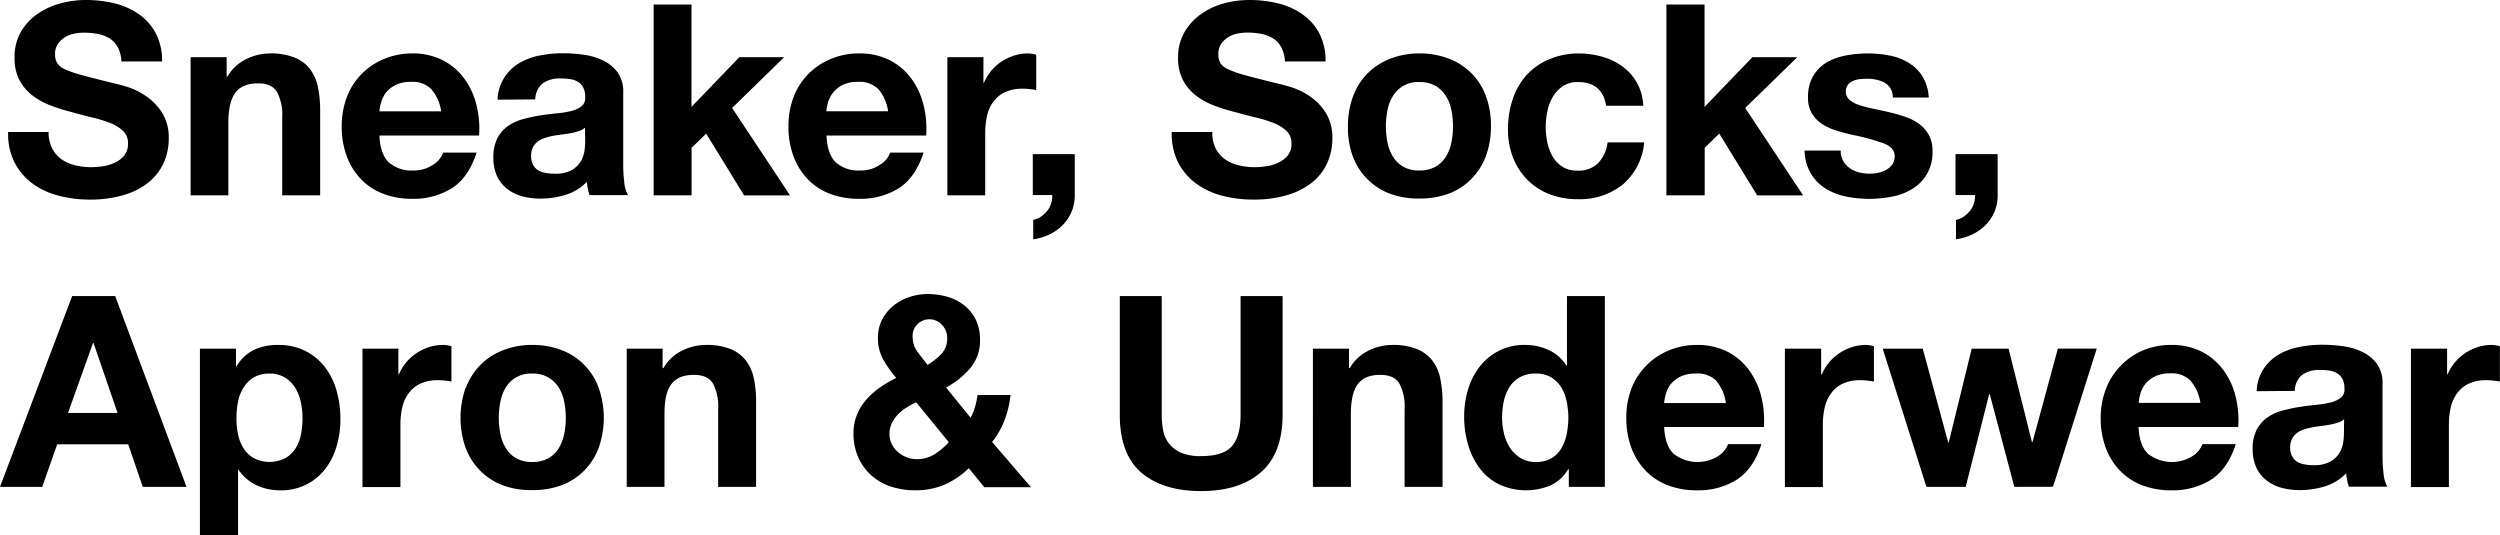
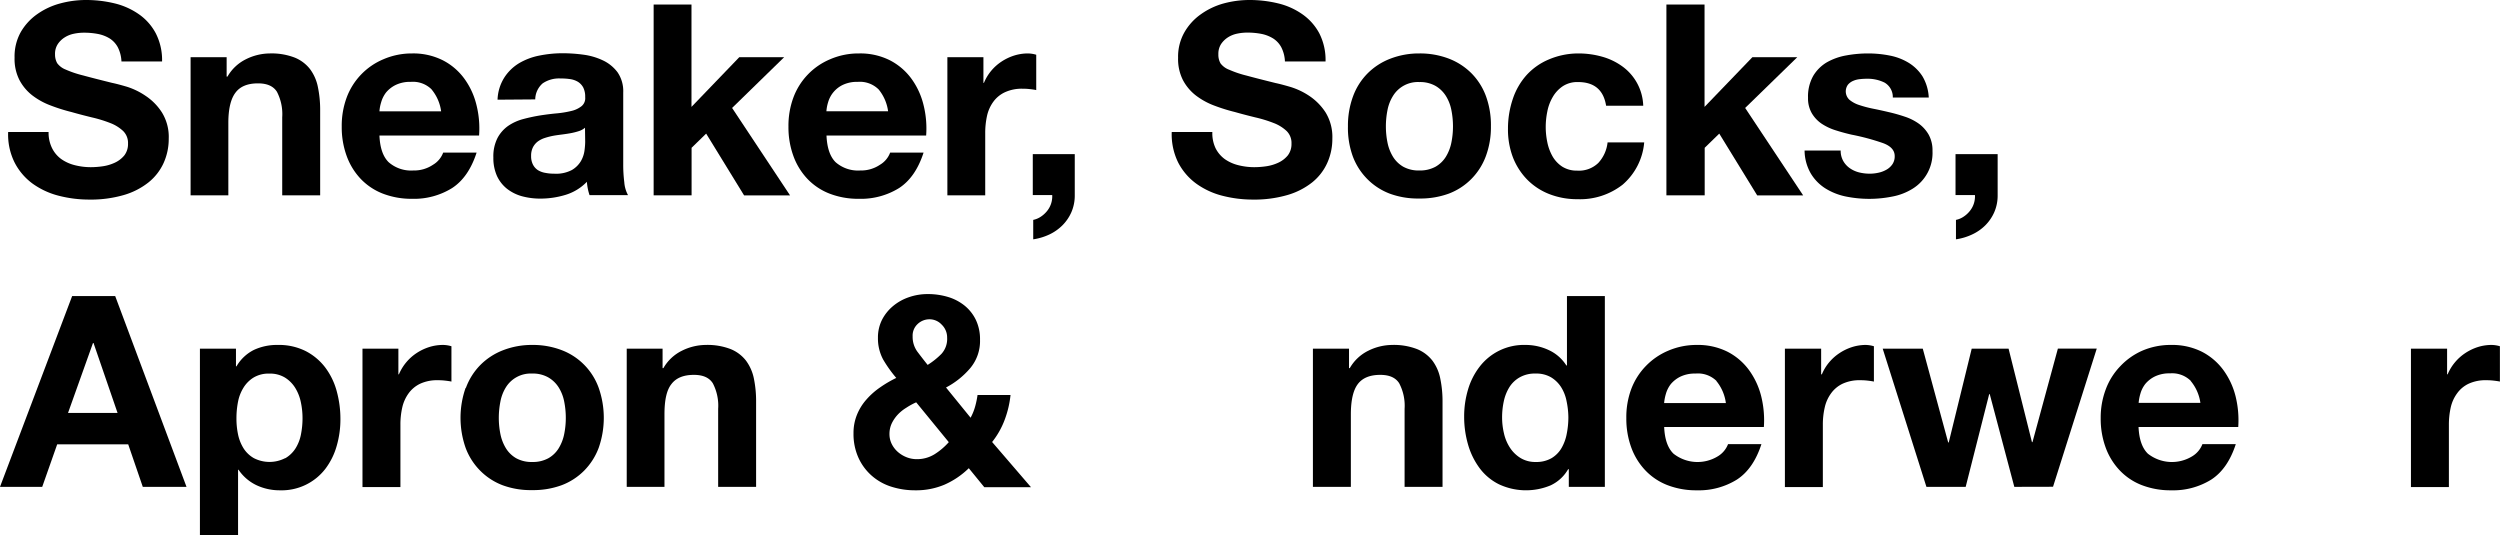
<svg xmlns="http://www.w3.org/2000/svg" viewBox="0 0 514.58 110.16">
  <g id="レイヤー_2" data-name="レイヤー 2">
    <g id="レイヤー_1-2" data-name="レイヤー 1">
      <path d="M10.73,30.52a6.14,6.14,0,0,0,1.89,2.23A8.34,8.34,0,0,0,15.4,34a13.32,13.32,0,0,0,3.3.41,17.12,17.12,0,0,0,2.48-.19,8.84,8.84,0,0,0,2.47-.74A5.55,5.55,0,0,0,25.58,32a3.81,3.81,0,0,0,.77-2.44,3.44,3.44,0,0,0-1-2.59,8.1,8.1,0,0,0-2.67-1.65,26.78,26.78,0,0,0-3.74-1.15c-1.39-.34-2.8-.7-4.23-1.11A36.21,36.21,0,0,1,10.4,21.7a14.5,14.5,0,0,1-3.74-2.06A9.79,9.79,0,0,1,4,16.47a9.55,9.55,0,0,1-1-4.59A10.27,10.27,0,0,1,4.26,6.63,11.58,11.58,0,0,1,7.65,2.92,14.8,14.8,0,0,1,12.38.71,20.4,20.4,0,0,1,17.66,0a24.91,24.91,0,0,1,5.91.69,14.72,14.72,0,0,1,5,2.23,11.1,11.1,0,0,1,3.49,3.93,12.06,12.06,0,0,1,1.3,5.8H25a7.11,7.11,0,0,0-.75-2.92,4.87,4.87,0,0,0-1.67-1.81A7.3,7.3,0,0,0,20.21,7a15,15,0,0,0-2.94-.27,9.9,9.9,0,0,0-2.09.22,5.59,5.59,0,0,0-1.9.77,4.72,4.72,0,0,0-1.4,1.38,3.63,3.63,0,0,0-.55,2.09A3.57,3.57,0,0,0,11.77,13a3.92,3.92,0,0,0,1.73,1.31,21.27,21.27,0,0,0,3.58,1.21q2.28.62,6,1.54c.74.15,1.76.42,3.06.8A14.74,14.74,0,0,1,30,19.75a11.64,11.64,0,0,1,3.32,3.38,9.58,9.58,0,0,1,1.41,5.41,12,12,0,0,1-1.05,5,10.88,10.88,0,0,1-3.11,4,14.83,14.83,0,0,1-5.11,2.61,24.33,24.33,0,0,1-7.07.93,25,25,0,0,1-6.3-.79,16,16,0,0,1-5.39-2.5A12.42,12.42,0,0,1,3,33.44a12.89,12.89,0,0,1-1.32-6.27H10A7.12,7.12,0,0,0,10.73,30.52Z" />
      <path d="M46.65,11.77v4h.17a8.93,8.93,0,0,1,3.85-3.6A11.14,11.14,0,0,1,55.51,11a13.23,13.23,0,0,1,5.14.85,7.61,7.61,0,0,1,3.16,2.37,9.1,9.1,0,0,1,1.62,3.68,23.08,23.08,0,0,1,.47,4.81v17.5H58.09V24.15A10,10,0,0,0,57,18.89c-.73-1.15-2-1.73-3.9-1.73q-3.2,0-4.62,1.9C47.51,20.32,47,22.4,47,25.3V40.21H39.23V11.77Z" />
      <path d="M80,33.39a7,7,0,0,0,5.06,1.7,6.93,6.93,0,0,0,4.07-1.18,4.86,4.86,0,0,0,2.09-2.5h6.88q-1.65,5.1-5.06,7.31a14.85,14.85,0,0,1-8.25,2.2,16.34,16.34,0,0,1-6-1.07,12.55,12.55,0,0,1-4.57-3.06,13.54,13.54,0,0,1-2.88-4.73,17.24,17.24,0,0,1-1-6,16.7,16.7,0,0,1,1-5.94,13.71,13.71,0,0,1,7.57-7.92A14.7,14.7,0,0,1,84.81,11a13.54,13.54,0,0,1,6.32,1.4,12.58,12.58,0,0,1,4.43,3.77,15.33,15.33,0,0,1,2.5,5.39,19.83,19.83,0,0,1,.55,6.33H78.1Q78.26,31.69,80,33.39Zm8.83-15a5.46,5.46,0,0,0-4.26-1.54,6.83,6.83,0,0,0-3.11.63,6,6,0,0,0-2,1.56,5.91,5.91,0,0,0-1,2,8.21,8.21,0,0,0-.36,1.88H90.8A8.9,8.9,0,0,0,88.85,18.43Z" />
      <path d="M102.41,20.52A9.14,9.14,0,0,1,103.78,16,9.41,9.41,0,0,1,106.86,13a13.25,13.25,0,0,1,4.21-1.57,24.09,24.09,0,0,1,4.7-.47,32.24,32.24,0,0,1,4.35.3,13.46,13.46,0,0,1,4,1.18,8,8,0,0,1,3,2.45,6.85,6.85,0,0,1,1.16,4.15v14.8a29,29,0,0,0,.22,3.68,6.54,6.54,0,0,0,.77,2.65h-7.92a10.32,10.32,0,0,1-.36-1.35,11,11,0,0,1-.19-1.4,10.23,10.23,0,0,1-4.4,2.69,17.79,17.79,0,0,1-5.17.77,14.43,14.43,0,0,1-3.8-.49,8.83,8.83,0,0,1-3.08-1.54,7.27,7.27,0,0,1-2.06-2.64,9,9,0,0,1-.74-3.8,8.31,8.31,0,0,1,.85-4,7.13,7.13,0,0,1,2.2-2.5,10,10,0,0,1,3.08-1.4,35.59,35.59,0,0,1,3.49-.75c1.18-.18,2.33-.33,3.47-.43a20.88,20.88,0,0,0,3-.5,5.27,5.27,0,0,0,2.09-1,2.12,2.12,0,0,0,.72-1.84,4.18,4.18,0,0,0-.41-2,3.15,3.15,0,0,0-1.1-1.16,4.39,4.39,0,0,0-1.6-.55,13.3,13.3,0,0,0-2-.13,6,6,0,0,0-3.63,1,4.44,4.44,0,0,0-1.54,3.31Zm18,5.77a3.61,3.61,0,0,1-1.24.69,13.64,13.64,0,0,1-1.59.41c-.57.11-1.17.2-1.79.28s-1.25.16-1.87.27a14.13,14.13,0,0,0-1.73.44,5.07,5.07,0,0,0-1.49.74,3.57,3.57,0,0,0-1,1.19,3.86,3.86,0,0,0-.38,1.81,3.75,3.75,0,0,0,.38,1.76,3,3,0,0,0,1,1.13,4.28,4.28,0,0,0,1.54.57,9,9,0,0,0,1.81.17A7,7,0,0,0,117.7,35a5.24,5.24,0,0,0,1.87-1.84,5.94,5.94,0,0,0,.74-2.18,15.19,15.19,0,0,0,.14-1.75Z" />
      <path d="M142.33.94V22l9.84-10.23h9.24L150.69,22.22l11.93,18h-9.46L145.35,27.5l-3,2.92v9.79h-7.81V.94Z" />
      <path d="M172,33.39a7,7,0,0,0,5.06,1.7,6.93,6.93,0,0,0,4.07-1.18,4.86,4.86,0,0,0,2.09-2.5h6.88q-1.65,5.1-5.06,7.31a14.9,14.9,0,0,1-8.25,2.2,16.3,16.3,0,0,1-6.05-1.07,12.55,12.55,0,0,1-4.57-3.06,13.54,13.54,0,0,1-2.88-4.73,17.24,17.24,0,0,1-1-6,16.7,16.7,0,0,1,1-5.94,13.71,13.71,0,0,1,7.57-7.92A14.66,14.66,0,0,1,176.83,11a13.54,13.54,0,0,1,6.32,1.4,12.67,12.67,0,0,1,4.43,3.77,15.33,15.33,0,0,1,2.5,5.39,19.83,19.83,0,0,1,.55,6.33H170.12Q170.28,31.69,172,33.39Zm8.83-15a5.47,5.47,0,0,0-4.26-1.54,6.83,6.83,0,0,0-3.11.63,5.71,5.71,0,0,0-3,3.54,8.21,8.21,0,0,0-.36,1.88h12.7A9,9,0,0,0,180.87,18.43Z" />
      <path d="M202.42,11.77v5.28h.11A9.52,9.52,0,0,1,204,14.6a9.76,9.76,0,0,1,2.14-1.92,10.46,10.46,0,0,1,2.59-1.24,9.44,9.44,0,0,1,2.86-.44,6.16,6.16,0,0,1,1.7.27v7.27c-.36-.08-.8-.14-1.32-.2s-1-.08-1.48-.08a8.27,8.27,0,0,0-3.63.72,6.13,6.13,0,0,0-2.39,1.95,7.74,7.74,0,0,0-1.3,2.88,16.24,16.24,0,0,0-.38,3.58V40.21H195V11.77Z" />
      <path d="M221.22,31.73v8.48a8.57,8.57,0,0,1-.68,3.43,8.84,8.84,0,0,1-1.85,2.73A9.59,9.59,0,0,1,216,48.26a11.82,11.82,0,0,1-3.33,1v-4a4.39,4.39,0,0,0,1.57-.66,5.58,5.58,0,0,0,1.29-1.18,4.78,4.78,0,0,0,1.05-3.27h-4V31.73Z" />
      <path d="M250.21,30.52a6.24,6.24,0,0,0,1.89,2.23A8.34,8.34,0,0,0,254.88,34a13.38,13.38,0,0,0,3.3.41,17,17,0,0,0,2.48-.19,8.84,8.84,0,0,0,2.47-.74A5.55,5.55,0,0,0,265.06,32a3.81,3.81,0,0,0,.77-2.44,3.44,3.44,0,0,0-1-2.59,8.1,8.1,0,0,0-2.67-1.65,26.78,26.78,0,0,0-3.74-1.15c-1.39-.34-2.8-.7-4.23-1.11a36.21,36.21,0,0,1-4.29-1.34,14.67,14.67,0,0,1-3.74-2.06,9.79,9.79,0,0,1-2.67-3.17,9.55,9.55,0,0,1-1-4.59,10.17,10.17,0,0,1,1.3-5.25,11.55,11.55,0,0,1,3.38-3.71A14.8,14.8,0,0,1,251.86.71,20.4,20.4,0,0,1,257.14,0a24.91,24.91,0,0,1,5.91.69,14.64,14.64,0,0,1,5,2.23,11.23,11.23,0,0,1,3.5,3.93,12.06,12.06,0,0,1,1.29,5.8h-8.36a7,7,0,0,0-.75-2.92,4.87,4.87,0,0,0-1.67-1.81,7.3,7.3,0,0,0-2.4-.94,14.86,14.86,0,0,0-2.94-.27,10,10,0,0,0-2.09.22,5.59,5.59,0,0,0-1.9.77,4.84,4.84,0,0,0-1.4,1.38,3.71,3.71,0,0,0-.55,2.09,3.57,3.57,0,0,0,.44,1.87A3.92,3.92,0,0,0,253,14.35a21.59,21.59,0,0,0,3.58,1.21q2.28.62,6,1.54c.73.15,1.75.42,3.05.8a14.74,14.74,0,0,1,3.88,1.85,11.8,11.8,0,0,1,3.33,3.38,9.66,9.66,0,0,1,1.4,5.41,12,12,0,0,1-1.05,5,10.86,10.86,0,0,1-3.1,4,14.88,14.88,0,0,1-5.12,2.61,24.33,24.33,0,0,1-7.07.93,25,25,0,0,1-6.3-.79,15.85,15.85,0,0,1-5.38-2.5,12.45,12.45,0,0,1-3.72-4.35,13.12,13.12,0,0,1-1.32-6.27h8.36A7.12,7.12,0,0,0,250.21,30.52Z" />
      <path d="M278.5,19.83a13.13,13.13,0,0,1,3-4.73,13.35,13.35,0,0,1,4.62-3A16.3,16.3,0,0,1,292.14,11a16.58,16.58,0,0,1,6.08,1.07,13.34,13.34,0,0,1,4.64,3,13.13,13.13,0,0,1,3,4.73A17.36,17.36,0,0,1,306.88,26a17.19,17.19,0,0,1-1.05,6.16,13.18,13.18,0,0,1-3,4.7,13,13,0,0,1-4.64,3,17,17,0,0,1-6.08,1,16.73,16.73,0,0,1-6.05-1,13,13,0,0,1-4.62-3,13.18,13.18,0,0,1-3-4.7A17.19,17.19,0,0,1,277.45,26,17.36,17.36,0,0,1,278.5,19.83Zm7.09,9.51a8.93,8.93,0,0,0,1.13,2.92,6,6,0,0,0,2.12,2.06,6.5,6.5,0,0,0,3.3.77,6.67,6.67,0,0,0,3.33-.77,6,6,0,0,0,2.14-2.06,8.93,8.93,0,0,0,1.13-2.92,16.62,16.62,0,0,0,.33-3.32,17.09,17.09,0,0,0-.33-3.36,8.54,8.54,0,0,0-1.13-2.91,6.24,6.24,0,0,0-2.14-2.07,6.46,6.46,0,0,0-3.33-.79,6,6,0,0,0-5.42,2.86,8.54,8.54,0,0,0-1.13,2.91,17.09,17.09,0,0,0-.33,3.36A16.62,16.62,0,0,0,285.59,29.34Z" />
      <path d="M324.81,16.89a5.46,5.46,0,0,0-3.13.85,6.68,6.68,0,0,0-2.06,2.2,9.34,9.34,0,0,0-1.13,3,16,16,0,0,0-.33,3.21,15.45,15.45,0,0,0,.33,3.14,9.87,9.87,0,0,0,1.07,2.89,6.27,6.27,0,0,0,2,2.12,5.59,5.59,0,0,0,3.08.82A5.71,5.71,0,0,0,329,33.52a7.38,7.38,0,0,0,1.89-4.21h7.54A12.92,12.92,0,0,1,334,38a14.21,14.21,0,0,1-9.3,3,15.62,15.62,0,0,1-5.85-1.07,13,13,0,0,1-4.54-3,13.6,13.6,0,0,1-2.92-4.59,16.07,16.07,0,0,1-1-5.86,19,19,0,0,1,1-6.13,13.92,13.92,0,0,1,2.83-4.9,13,13,0,0,1,4.57-3.21A15.49,15.49,0,0,1,324.87,11a17.89,17.89,0,0,1,4.87.66,13.06,13.06,0,0,1,4.18,2,10.38,10.38,0,0,1,4.31,8.11h-7.64C330.07,18.52,328.15,16.89,324.81,16.89Z" />
      <path d="M350.85.94V22l9.85-10.23h9.24L359.21,22.22l11.94,18h-9.46L353.88,27.5l-3,2.92v9.79H343V.94Z" />
      <path d="M379.4,33.14a4.57,4.57,0,0,0,1.35,1.48,5.83,5.83,0,0,0,1.89.86,9.14,9.14,0,0,0,2.23.27,8.18,8.18,0,0,0,1.73-.19,5.69,5.69,0,0,0,1.65-.61,3.64,3.64,0,0,0,1.24-1.1,2.88,2.88,0,0,0,.5-1.73q0-1.75-2.34-2.64a46.66,46.66,0,0,0-6.52-1.76c-1.13-.26-2.24-.56-3.33-.91a11.28,11.28,0,0,1-2.88-1.37,6.75,6.75,0,0,1-2-2.15,6.09,6.09,0,0,1-.77-3.16,8.6,8.6,0,0,1,1.07-4.51A8,8,0,0,1,376,12.84a12.44,12.44,0,0,1,4-1.43,24.81,24.81,0,0,1,4.51-.41,22.77,22.77,0,0,1,4.48.44,11.74,11.74,0,0,1,3.88,1.49,8.9,8.9,0,0,1,2.83,2.77A9.4,9.4,0,0,1,397,20.08H389.6A3.43,3.43,0,0,0,387.9,17a7.83,7.83,0,0,0-3.63-.79,12.2,12.2,0,0,0-1.43.08,4.5,4.5,0,0,0-1.41.36,2.87,2.87,0,0,0-1.07.79,2.35,2.35,0,0,0,.33,3.11,6,6,0,0,0,2,1.07,23.86,23.86,0,0,0,2.83.75c1.07.21,2.15.45,3.25.71a33.24,33.24,0,0,1,3.32.94A10.72,10.72,0,0,1,395,25.49a7.24,7.24,0,0,1,2,2.26,6.64,6.64,0,0,1,.77,3.33,8.64,8.64,0,0,1-4.07,7.75,12.05,12.05,0,0,1-4.16,1.62,24.19,24.19,0,0,1-9.59,0,12.79,12.79,0,0,1-4.21-1.66,9.27,9.27,0,0,1-3-3.05,9.6,9.6,0,0,1-1.3-4.76h7.43A4.29,4.29,0,0,0,379.4,33.14Z" />
      <path d="M411.18,31.73v8.48a8.57,8.57,0,0,1-.68,3.43,8.84,8.84,0,0,1-1.85,2.73,9.45,9.45,0,0,1-2.72,1.89,11.72,11.72,0,0,1-3.33,1v-4a4.32,4.32,0,0,0,1.57-.66,5.39,5.39,0,0,0,1.29-1.18,4.78,4.78,0,0,0,1.05-3.27h-4V31.73Z" />
      <path d="M23.71,60.94l14.68,39.27h-9l-3-8.75H11.77l-3.08,8.75H0L14.85,60.94ZM24.2,85l-4.95-14.4h-.11L14,85Z" />
      <path d="M48.57,71.77V75.4h.11A8.59,8.59,0,0,1,52.31,72a11.24,11.24,0,0,1,4.84-1,12.27,12.27,0,0,1,5.78,1.27,11.89,11.89,0,0,1,4,3.35,14.36,14.36,0,0,1,2.37,4.87,21.71,21.71,0,0,1,.77,5.8,19.65,19.65,0,0,1-.77,5.5A14.14,14.14,0,0,1,67,96.46a11.34,11.34,0,0,1-9.38,4.46,11.17,11.17,0,0,1-4.87-1.07,9.26,9.26,0,0,1-3.65-3.16H49v13.47H41.15V71.77ZM58.72,94.32a6.19,6.19,0,0,0,2.09-2,8.3,8.3,0,0,0,1.13-2.88,17.09,17.09,0,0,0,.33-3.36,15.72,15.72,0,0,0-.36-3.36,9,9,0,0,0-1.18-2.94,6.61,6.61,0,0,0-2.12-2.09,5.93,5.93,0,0,0-3.16-.79,6,6,0,0,0-3.22.79,6.36,6.36,0,0,0-2.09,2.07A8.54,8.54,0,0,0,49,82.66a17.37,17.37,0,0,0-.33,3.41A15.72,15.72,0,0,0,49,89.43a8.74,8.74,0,0,0,1.15,2.88,6.1,6.1,0,0,0,2.12,2,7.06,7.06,0,0,0,6.41,0Z" />
      <path d="M82,71.77v5.28h.11a9.83,9.83,0,0,1,3.63-4.37,10.46,10.46,0,0,1,2.59-1.24A9.4,9.4,0,0,1,91.22,71a6.16,6.16,0,0,1,1.7.27v7.27c-.37-.08-.8-.14-1.32-.2s-1-.08-1.48-.08a8.27,8.27,0,0,0-3.63.72,6.24,6.24,0,0,0-2.4,2,7.89,7.89,0,0,0-1.29,2.88,15.66,15.66,0,0,0-.38,3.58v12.82H74.61V71.77Z" />
      <path d="M95.9,79.83a13.13,13.13,0,0,1,3-4.73,13.35,13.35,0,0,1,4.62-3A16.3,16.3,0,0,1,109.54,71a16.53,16.53,0,0,1,6.07,1.07,13,13,0,0,1,7.62,7.76,18.68,18.68,0,0,1,0,12.35,13.32,13.32,0,0,1-3,4.7,13,13,0,0,1-4.65,3,17,17,0,0,1-6.07,1,16.73,16.73,0,0,1-6.05-1,13,13,0,0,1-4.62-3,13.18,13.18,0,0,1-3-4.7,18.68,18.68,0,0,1,0-12.35ZM103,89.34a8.93,8.93,0,0,0,1.13,2.92,6,6,0,0,0,2.12,2.06,6.5,6.5,0,0,0,3.3.77,6.6,6.6,0,0,0,3.32-.77A5.9,5.9,0,0,0,115,92.26a8.93,8.93,0,0,0,1.13-2.92,16.62,16.62,0,0,0,.33-3.32,17.09,17.09,0,0,0-.33-3.36A8.54,8.54,0,0,0,115,79.75a6.19,6.19,0,0,0-2.15-2.07,6.4,6.4,0,0,0-3.32-.79,6,6,0,0,0-5.42,2.86A8.54,8.54,0,0,0,103,82.66a17.09,17.09,0,0,0-.33,3.36A16.62,16.62,0,0,0,103,89.34Z" />
      <path d="M136.38,71.77v4h.17a8.93,8.93,0,0,1,3.85-3.6A11.14,11.14,0,0,1,145.24,71a13.23,13.23,0,0,1,5.14.85,7.61,7.61,0,0,1,3.16,2.37,9.25,9.25,0,0,1,1.63,3.68,23.11,23.11,0,0,1,.46,4.81v17.5h-7.81V84.15a9.93,9.93,0,0,0-1.1-5.26c-.73-1.15-2-1.73-3.9-1.73q-3.19,0-4.62,1.9c-1,1.26-1.43,3.34-1.43,6.24v14.91H129V71.77Z" />
      <path d="M194.38,99.77a15,15,0,0,1-6,1.15,15.93,15.93,0,0,1-5-.77,11.21,11.21,0,0,1-4-2.28,10.89,10.89,0,0,1-2.7-3.69,11.85,11.85,0,0,1-1-5,9.9,9.9,0,0,1,.72-3.83,10.82,10.82,0,0,1,1.95-3.13,15.09,15.09,0,0,1,2.83-2.5,23.87,23.87,0,0,1,3.3-1.93A26.22,26.22,0,0,1,181.78,74a9.17,9.17,0,0,1-1.07-4.51,8.05,8.05,0,0,1,.85-3.69,9.07,9.07,0,0,1,2.29-2.83,10.22,10.22,0,0,1,3.27-1.81,11.73,11.73,0,0,1,3.82-.63,14.28,14.28,0,0,1,4.21.6,10,10,0,0,1,3.41,1.79,8.59,8.59,0,0,1,2.31,2.94,9.2,9.2,0,0,1,.85,4.07,8.7,8.7,0,0,1-2,5.83,16.73,16.73,0,0,1-5,4l5.06,6.22a11,11,0,0,0,.93-2.29,17.8,17.8,0,0,0,.5-2.39H208a20.43,20.43,0,0,1-1.21,5.12,16.87,16.87,0,0,1-2.58,4.56l8,9.3H202.6l-3.19-3.91A16.78,16.78,0,0,1,194.38,99.77Zm-7.84-15.84a8.43,8.43,0,0,0-1.76,1.42,7.34,7.34,0,0,0-1.24,1.82,5.1,5.1,0,0,0-.46,2.2,4.55,4.55,0,0,0,.46,2A5.35,5.35,0,0,0,184.78,93a6.11,6.11,0,0,0,1.79,1.1,5.67,5.67,0,0,0,2.12.41,6.83,6.83,0,0,0,3.65-1,13.39,13.39,0,0,0,2.95-2.5l-6.71-8.2A14.06,14.06,0,0,0,186.54,83.93Zm7.29-17.11a3.41,3.41,0,0,0-2.5-1.1,3.54,3.54,0,0,0-2.48,1,3.24,3.24,0,0,0-1,2.51,5.18,5.18,0,0,0,1,3.19c.66.87,1.35,1.77,2.09,2.69a15.68,15.68,0,0,0,2.83-2.26,4.56,4.56,0,0,0,1.18-3.35A3.65,3.65,0,0,0,193.83,66.82Z" />
-       <path d="M259.53,97.21q-4.45,3.87-12.32,3.87t-12.35-3.85q-4.38-3.84-4.37-11.88V60.94h8.63V85.35a17.22,17.22,0,0,0,.28,3.14,6.26,6.26,0,0,0,1.15,2.72A6.41,6.41,0,0,0,243,93.14a10,10,0,0,0,4.21.74c3.08,0,5.2-.69,6.38-2.06s1.76-3.53,1.76-6.47V60.94H264V85.35Q264,93.33,259.53,97.21Z" />
      <path d="M277.67,71.77v4h.16a8.93,8.93,0,0,1,3.85-3.6A11.17,11.17,0,0,1,286.52,71a13.23,13.23,0,0,1,5.14.85,7.65,7.65,0,0,1,3.17,2.37,9.1,9.1,0,0,1,1.62,3.68,23.08,23.08,0,0,1,.47,4.81v17.5h-7.81V84.15A9.92,9.92,0,0,0,288,78.89c-.73-1.15-2-1.73-3.9-1.73q-3.19,0-4.62,1.9t-1.43,6.24v14.91h-7.81V71.77Z" />
      <path d="M322.77,96.58a8.09,8.09,0,0,1-3.6,3.32,13.12,13.12,0,0,1-10.64-.22,11.12,11.12,0,0,1-4-3.35,15.13,15.13,0,0,1-2.37-4.87,20.47,20.47,0,0,1-.79-5.72,19.25,19.25,0,0,1,.79-5.53,14.25,14.25,0,0,1,2.37-4.7A11.49,11.49,0,0,1,314,71a11.22,11.22,0,0,1,4.81,1.07,8.44,8.44,0,0,1,3.6,3.16h.12V60.94h7.8v39.27h-7.42V96.58Zm-.33-14.06a8.36,8.36,0,0,0-1.13-2.86,6.35,6.35,0,0,0-2.06-2,6,6,0,0,0-3.19-.77,6.27,6.27,0,0,0-3.24.77,6,6,0,0,0-2.12,2,9.08,9.08,0,0,0-1.16,2.89,15.56,15.56,0,0,0-.36,3.38,14.3,14.3,0,0,0,.39,3.3,9,9,0,0,0,1.24,2.94A6.88,6.88,0,0,0,313,94.29a5.82,5.82,0,0,0,3.11.8,6.24,6.24,0,0,0,3.22-.77,5.81,5.81,0,0,0,2.06-2.06,9.26,9.26,0,0,0,1.1-3,17.27,17.27,0,0,0,.33-3.4A17,17,0,0,0,322.44,82.52Z" />
      <path d="M344.47,93.39a8,8,0,0,0,9.13.52,5,5,0,0,0,2.09-2.5h6.87q-1.65,5.1-5.06,7.31a14.85,14.85,0,0,1-8.25,2.2,16.34,16.34,0,0,1-6.05-1.07,12.51,12.51,0,0,1-4.56-3.06,13.56,13.56,0,0,1-2.89-4.73,17.24,17.24,0,0,1-1-6,16.49,16.49,0,0,1,1-5.94,13.7,13.7,0,0,1,3-4.76,13.89,13.89,0,0,1,4.59-3.16A14.73,14.73,0,0,1,349.25,71a13.61,13.61,0,0,1,6.33,1.4A12.64,12.64,0,0,1,360,76.17a15.53,15.53,0,0,1,2.51,5.39,20.41,20.41,0,0,1,.55,6.33H342.54Q342.7,91.69,344.47,93.39Zm8.82-15A5.46,5.46,0,0,0,349,76.89a6.86,6.86,0,0,0-3.11.63,6,6,0,0,0-2,1.56,5.91,5.91,0,0,0-1,2,9.45,9.45,0,0,0-.36,1.88h12.71A9,9,0,0,0,353.29,78.43Z" />
      <path d="M374.85,71.77v5.28H375a9.48,9.48,0,0,1,1.48-2.45,9.81,9.81,0,0,1,2.15-1.92,10.4,10.4,0,0,1,2.58-1.24A9.44,9.44,0,0,1,384,71a6.23,6.23,0,0,1,1.71.27v7.27c-.37-.08-.81-.14-1.32-.2s-1-.08-1.49-.08a8.27,8.27,0,0,0-3.63.72,6.2,6.2,0,0,0-2.39,2,7.73,7.73,0,0,0-1.29,2.88,15.65,15.65,0,0,0-.39,3.58v12.82h-7.81V71.77Z" />
      <path d="M414.61,100.21l-5.06-19.09h-.11l-4.84,19.09h-8.08l-9-28.44h8.25L401,91.08h.11l4.73-19.31h7.59L418.24,91h.11l5.23-19.25h8l-9,28.44Z" />
      <path d="M442.11,93.39a8,8,0,0,0,9.13.52,5,5,0,0,0,2.09-2.5h6.87q-1.65,5.1-5.06,7.31a14.85,14.85,0,0,1-8.25,2.2,16.34,16.34,0,0,1-6.05-1.07,12.43,12.43,0,0,1-4.56-3.06,13.56,13.56,0,0,1-2.89-4.73,17.24,17.24,0,0,1-1-6,16.49,16.49,0,0,1,1.05-5.94,13.7,13.7,0,0,1,3-4.76A13.89,13.89,0,0,1,441,72.16,14.73,14.73,0,0,1,446.89,71a13.61,13.61,0,0,1,6.33,1.4,12.64,12.64,0,0,1,4.42,3.77,15.53,15.53,0,0,1,2.51,5.39,20.41,20.41,0,0,1,.55,6.33H440.18Q440.35,91.69,442.11,93.39Zm8.82-15a5.46,5.46,0,0,0-4.26-1.54,6.83,6.83,0,0,0-3.11.63,6,6,0,0,0-2,1.56,5.91,5.91,0,0,0-1,2,9.45,9.45,0,0,0-.36,1.88h12.71A9,9,0,0,0,450.93,78.43Z" />
-       <path d="M464.49,80.52A9,9,0,0,1,465.87,76,9.22,9.22,0,0,1,469,73a13.11,13.11,0,0,1,4.2-1.57,24.11,24.11,0,0,1,4.71-.47,32.1,32.1,0,0,1,4.34.3,13.44,13.44,0,0,1,4,1.18,8,8,0,0,1,3,2.45,6.85,6.85,0,0,1,1.15,4.15v14.8a29,29,0,0,0,.22,3.68,6.7,6.7,0,0,0,.77,2.65h-7.92a10.32,10.32,0,0,1-.36-1.35,13.08,13.08,0,0,1-.19-1.4,10.17,10.17,0,0,1-4.4,2.69,17.79,17.79,0,0,1-5.17.77,14.3,14.3,0,0,1-3.79-.49,8.75,8.75,0,0,1-3.08-1.54,7.3,7.3,0,0,1-2.07-2.64,9,9,0,0,1-.74-3.8,8.31,8.31,0,0,1,.85-4,7.13,7.13,0,0,1,2.2-2.5,10,10,0,0,1,3.08-1.4,35.17,35.17,0,0,1,3.5-.75c1.17-.18,2.32-.33,3.46-.43a20.8,20.8,0,0,0,3-.5,5.34,5.34,0,0,0,2.09-1,2.11,2.11,0,0,0,.71-1.84,4.18,4.18,0,0,0-.41-2,3.07,3.07,0,0,0-1.1-1.16,4.39,4.39,0,0,0-1.6-.55,13.2,13.2,0,0,0-1.95-.13,6,6,0,0,0-3.63,1,4.47,4.47,0,0,0-1.54,3.31Zm18,5.77a3.61,3.61,0,0,1-1.24.69,13.14,13.14,0,0,1-1.59.41c-.57.11-1.17.2-1.79.28s-1.25.16-1.87.27a14.61,14.61,0,0,0-1.73.44,5.19,5.19,0,0,0-1.49.74,3.43,3.43,0,0,0-1,1.19,3.73,3.73,0,0,0-.39,1.81,3.63,3.63,0,0,0,.39,1.76,2.91,2.91,0,0,0,1,1.13,4.28,4.28,0,0,0,1.54.57,9.06,9.06,0,0,0,1.82.17,6.91,6.91,0,0,0,3.57-.77,5.16,5.16,0,0,0,1.87-1.84,5.94,5.94,0,0,0,.74-2.18,13.22,13.22,0,0,0,.14-1.75Z" />
      <path d="M503.69,71.77v5.28h.11a9.83,9.83,0,0,1,3.63-4.37A10.46,10.46,0,0,1,510,71.44a9.44,9.44,0,0,1,2.86-.44,6.16,6.16,0,0,1,1.7.27v7.27c-.36-.08-.8-.14-1.32-.2s-1-.08-1.48-.08a8.27,8.27,0,0,0-3.63.72,6.13,6.13,0,0,0-2.39,2,7.74,7.74,0,0,0-1.3,2.88,16.24,16.24,0,0,0-.38,3.58v12.82h-7.81V71.77Z" />
    </g>
  </g>
</svg>